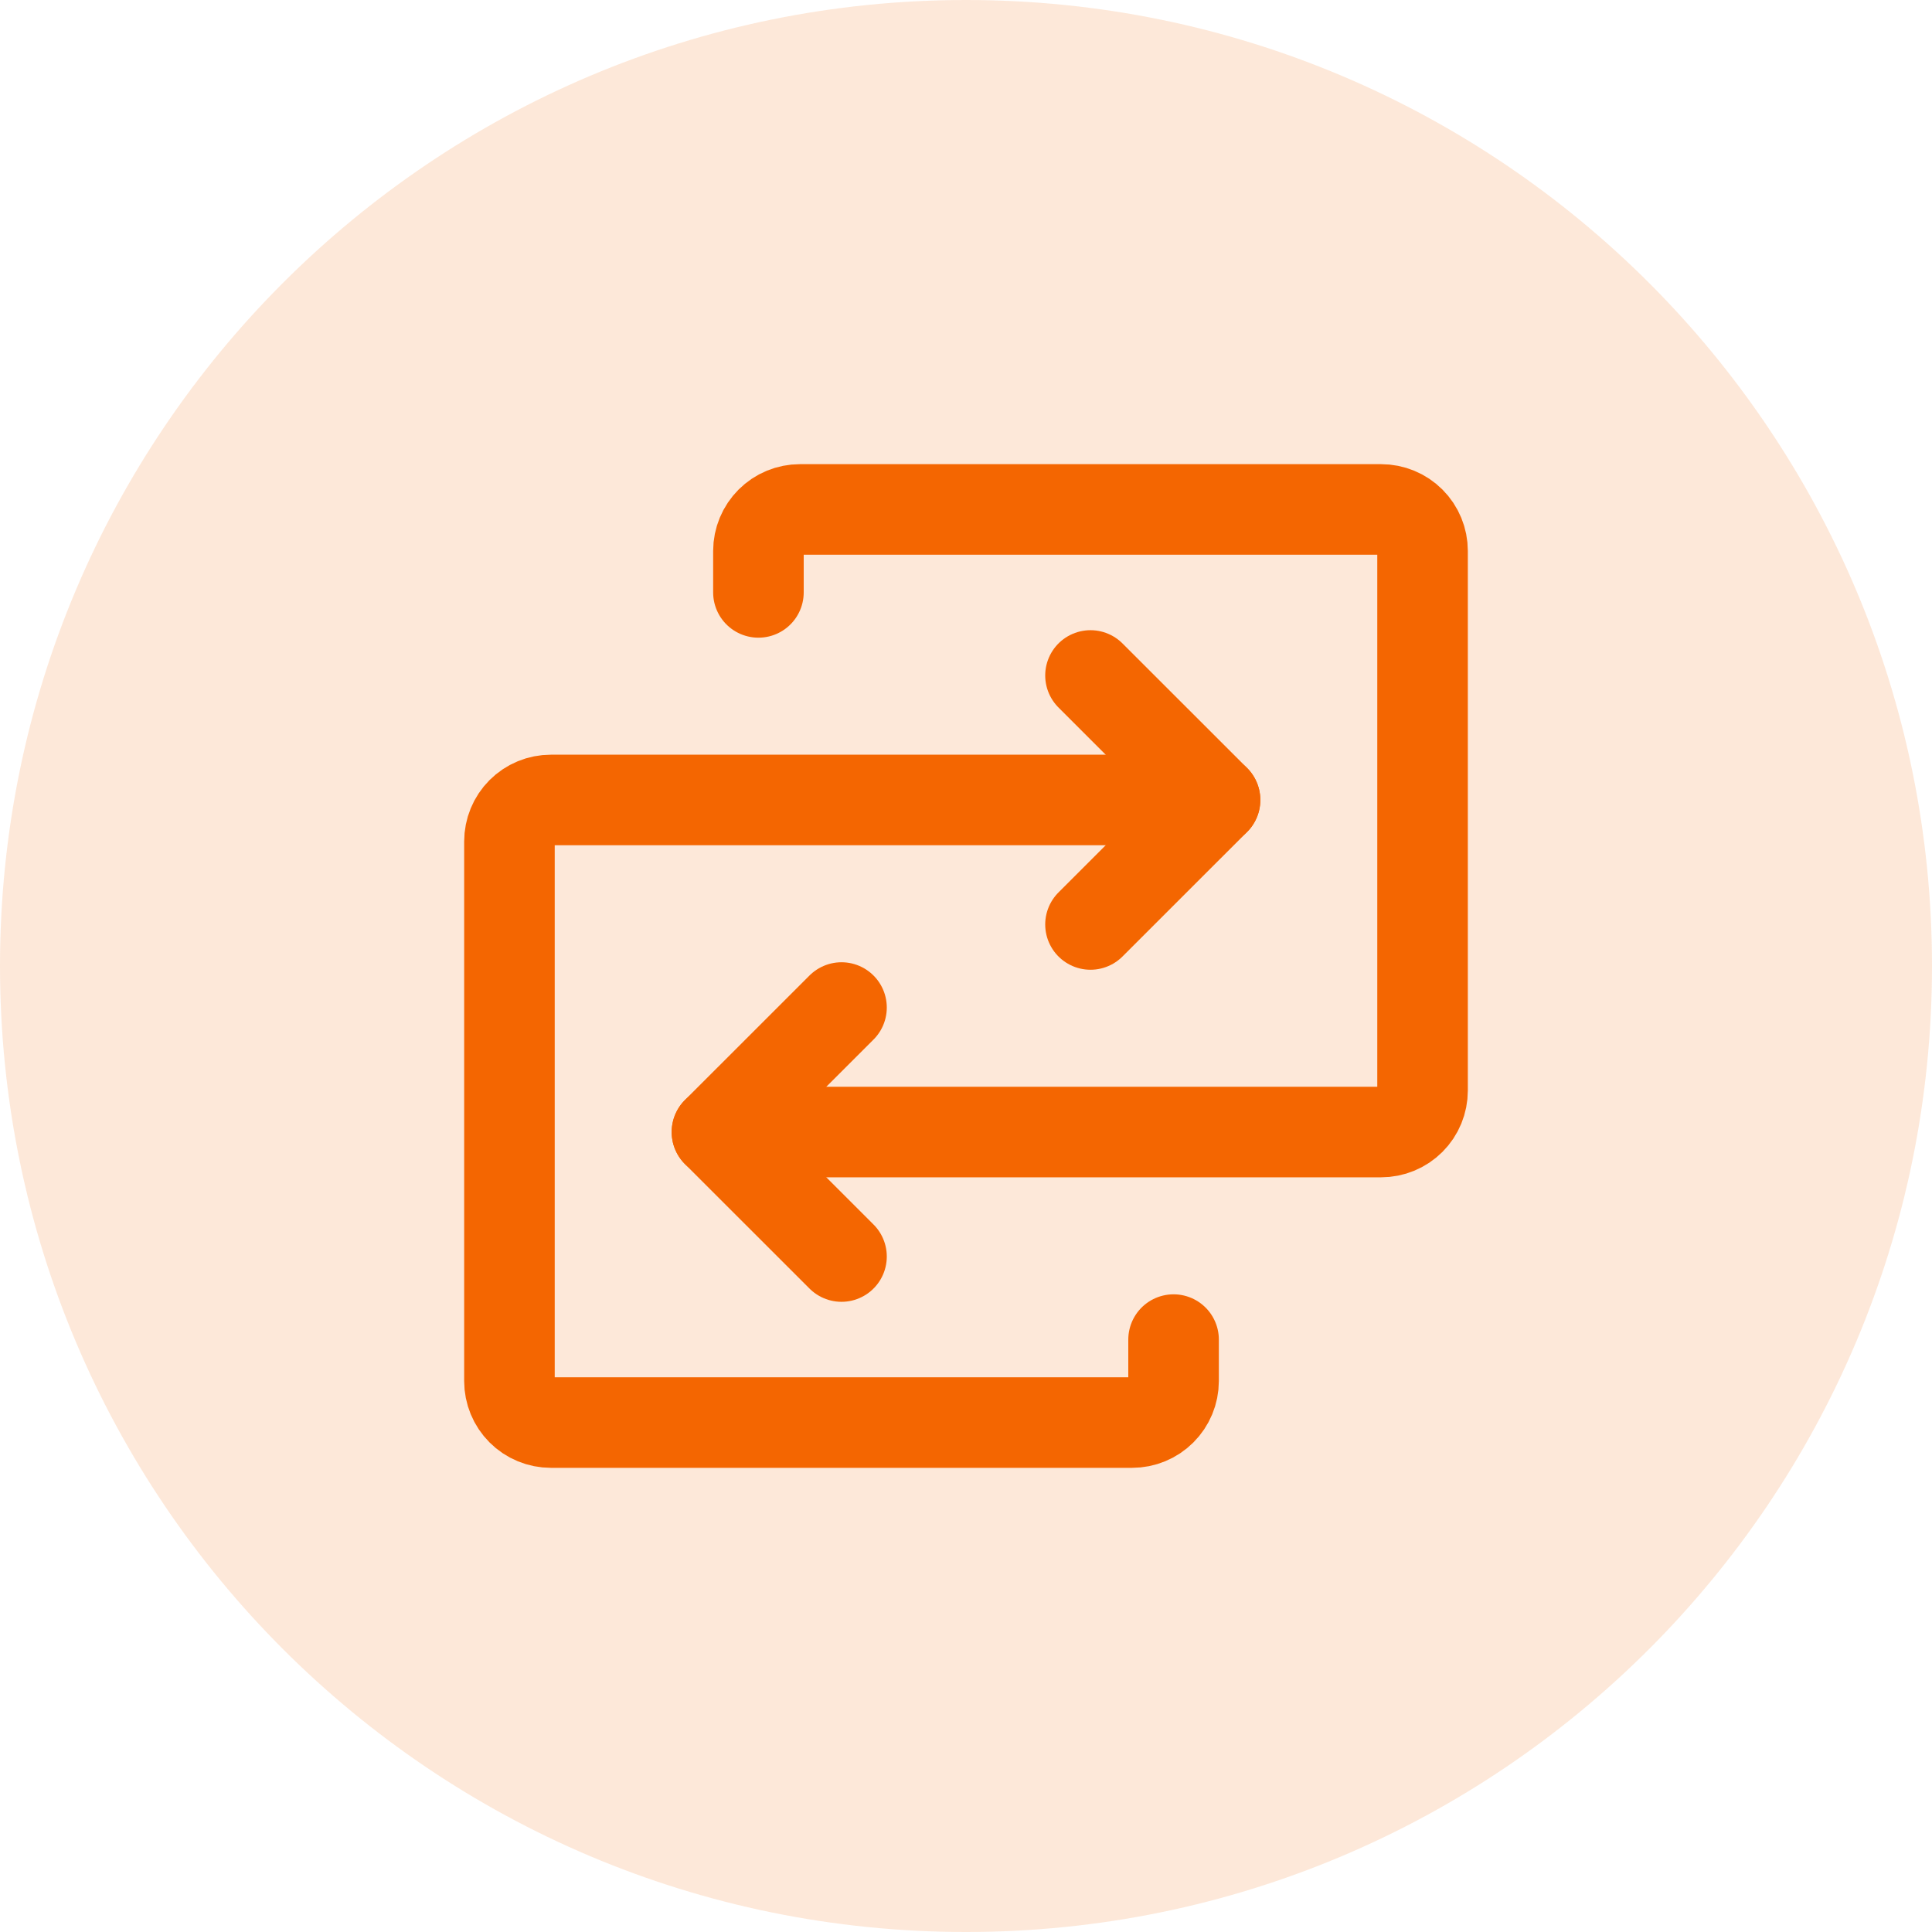
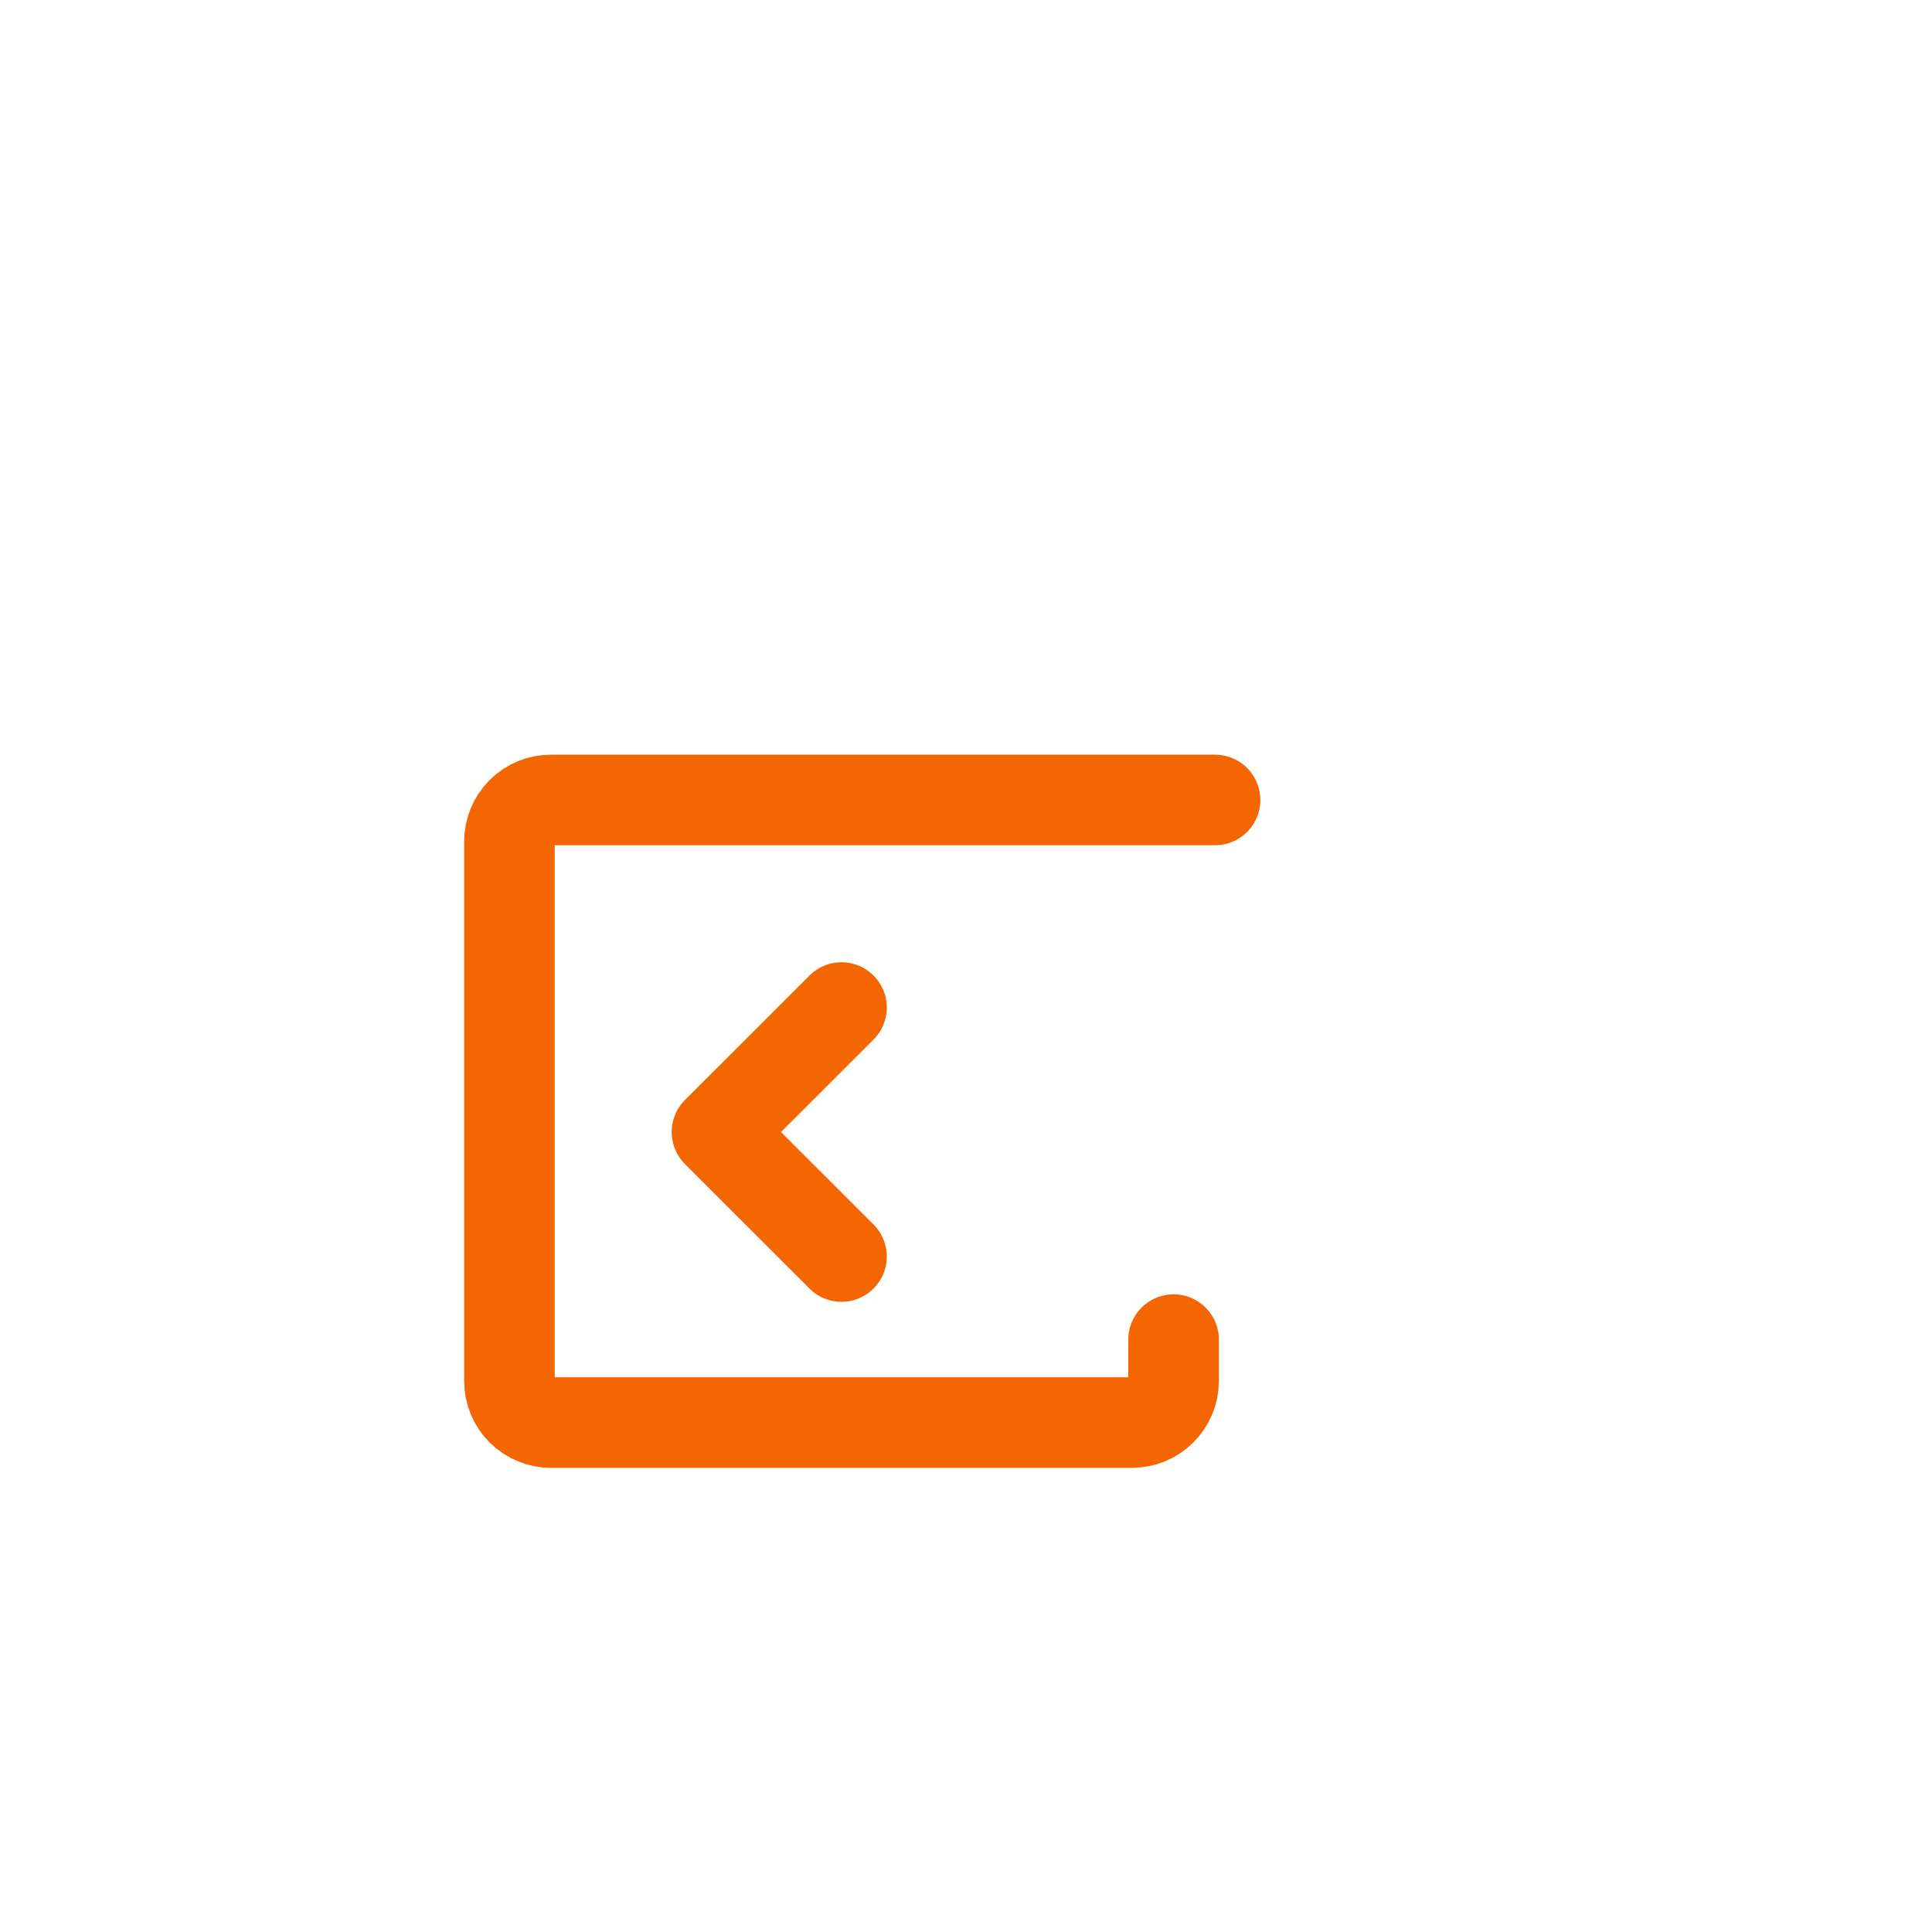
<svg xmlns="http://www.w3.org/2000/svg" width="32" height="32" viewBox="0 0 32 32" fill="none">
-   <path d="M16 32C24.837 32 32 24.837 32 16C32 7.163 24.837 0 16 0C7.163 0 0 7.163 0 16C0 24.837 7.163 32 16 32Z" fill="#F46601" fill-opacity="0.15" />
-   <path d="M11.875 18.75H22.875C23.057 18.75 23.232 18.678 23.361 18.549C23.49 18.42 23.562 18.245 23.562 18.062V9.125C23.562 8.943 23.49 8.768 23.361 8.639C23.232 8.51 23.057 8.438 22.875 8.438H13.25C13.068 8.438 12.893 8.51 12.764 8.639C12.635 8.768 12.562 8.943 12.562 9.125V9.812" stroke="#F46601" stroke-width="1.5" stroke-linecap="round" stroke-linejoin="round" />
  <path d="M13.938 16.688L11.875 18.75L13.938 20.812" stroke="#F46601" stroke-width="1.5" stroke-linecap="round" stroke-linejoin="round" />
  <path d="M20.125 13.25H9.125C8.943 13.25 8.768 13.322 8.639 13.451C8.51 13.58 8.438 13.755 8.438 13.938V22.875C8.438 23.057 8.51 23.232 8.639 23.361C8.768 23.49 8.943 23.562 9.125 23.562H18.75C18.932 23.562 19.107 23.49 19.236 23.361C19.365 23.232 19.438 23.057 19.438 22.875V22.188" stroke="#F46601" stroke-width="1.5" stroke-linecap="round" stroke-linejoin="round" />
-   <path d="M18.062 15.312L20.125 13.25L18.062 11.188" stroke="#F46601" stroke-width="1.5" stroke-linecap="round" stroke-linejoin="round" />
</svg>